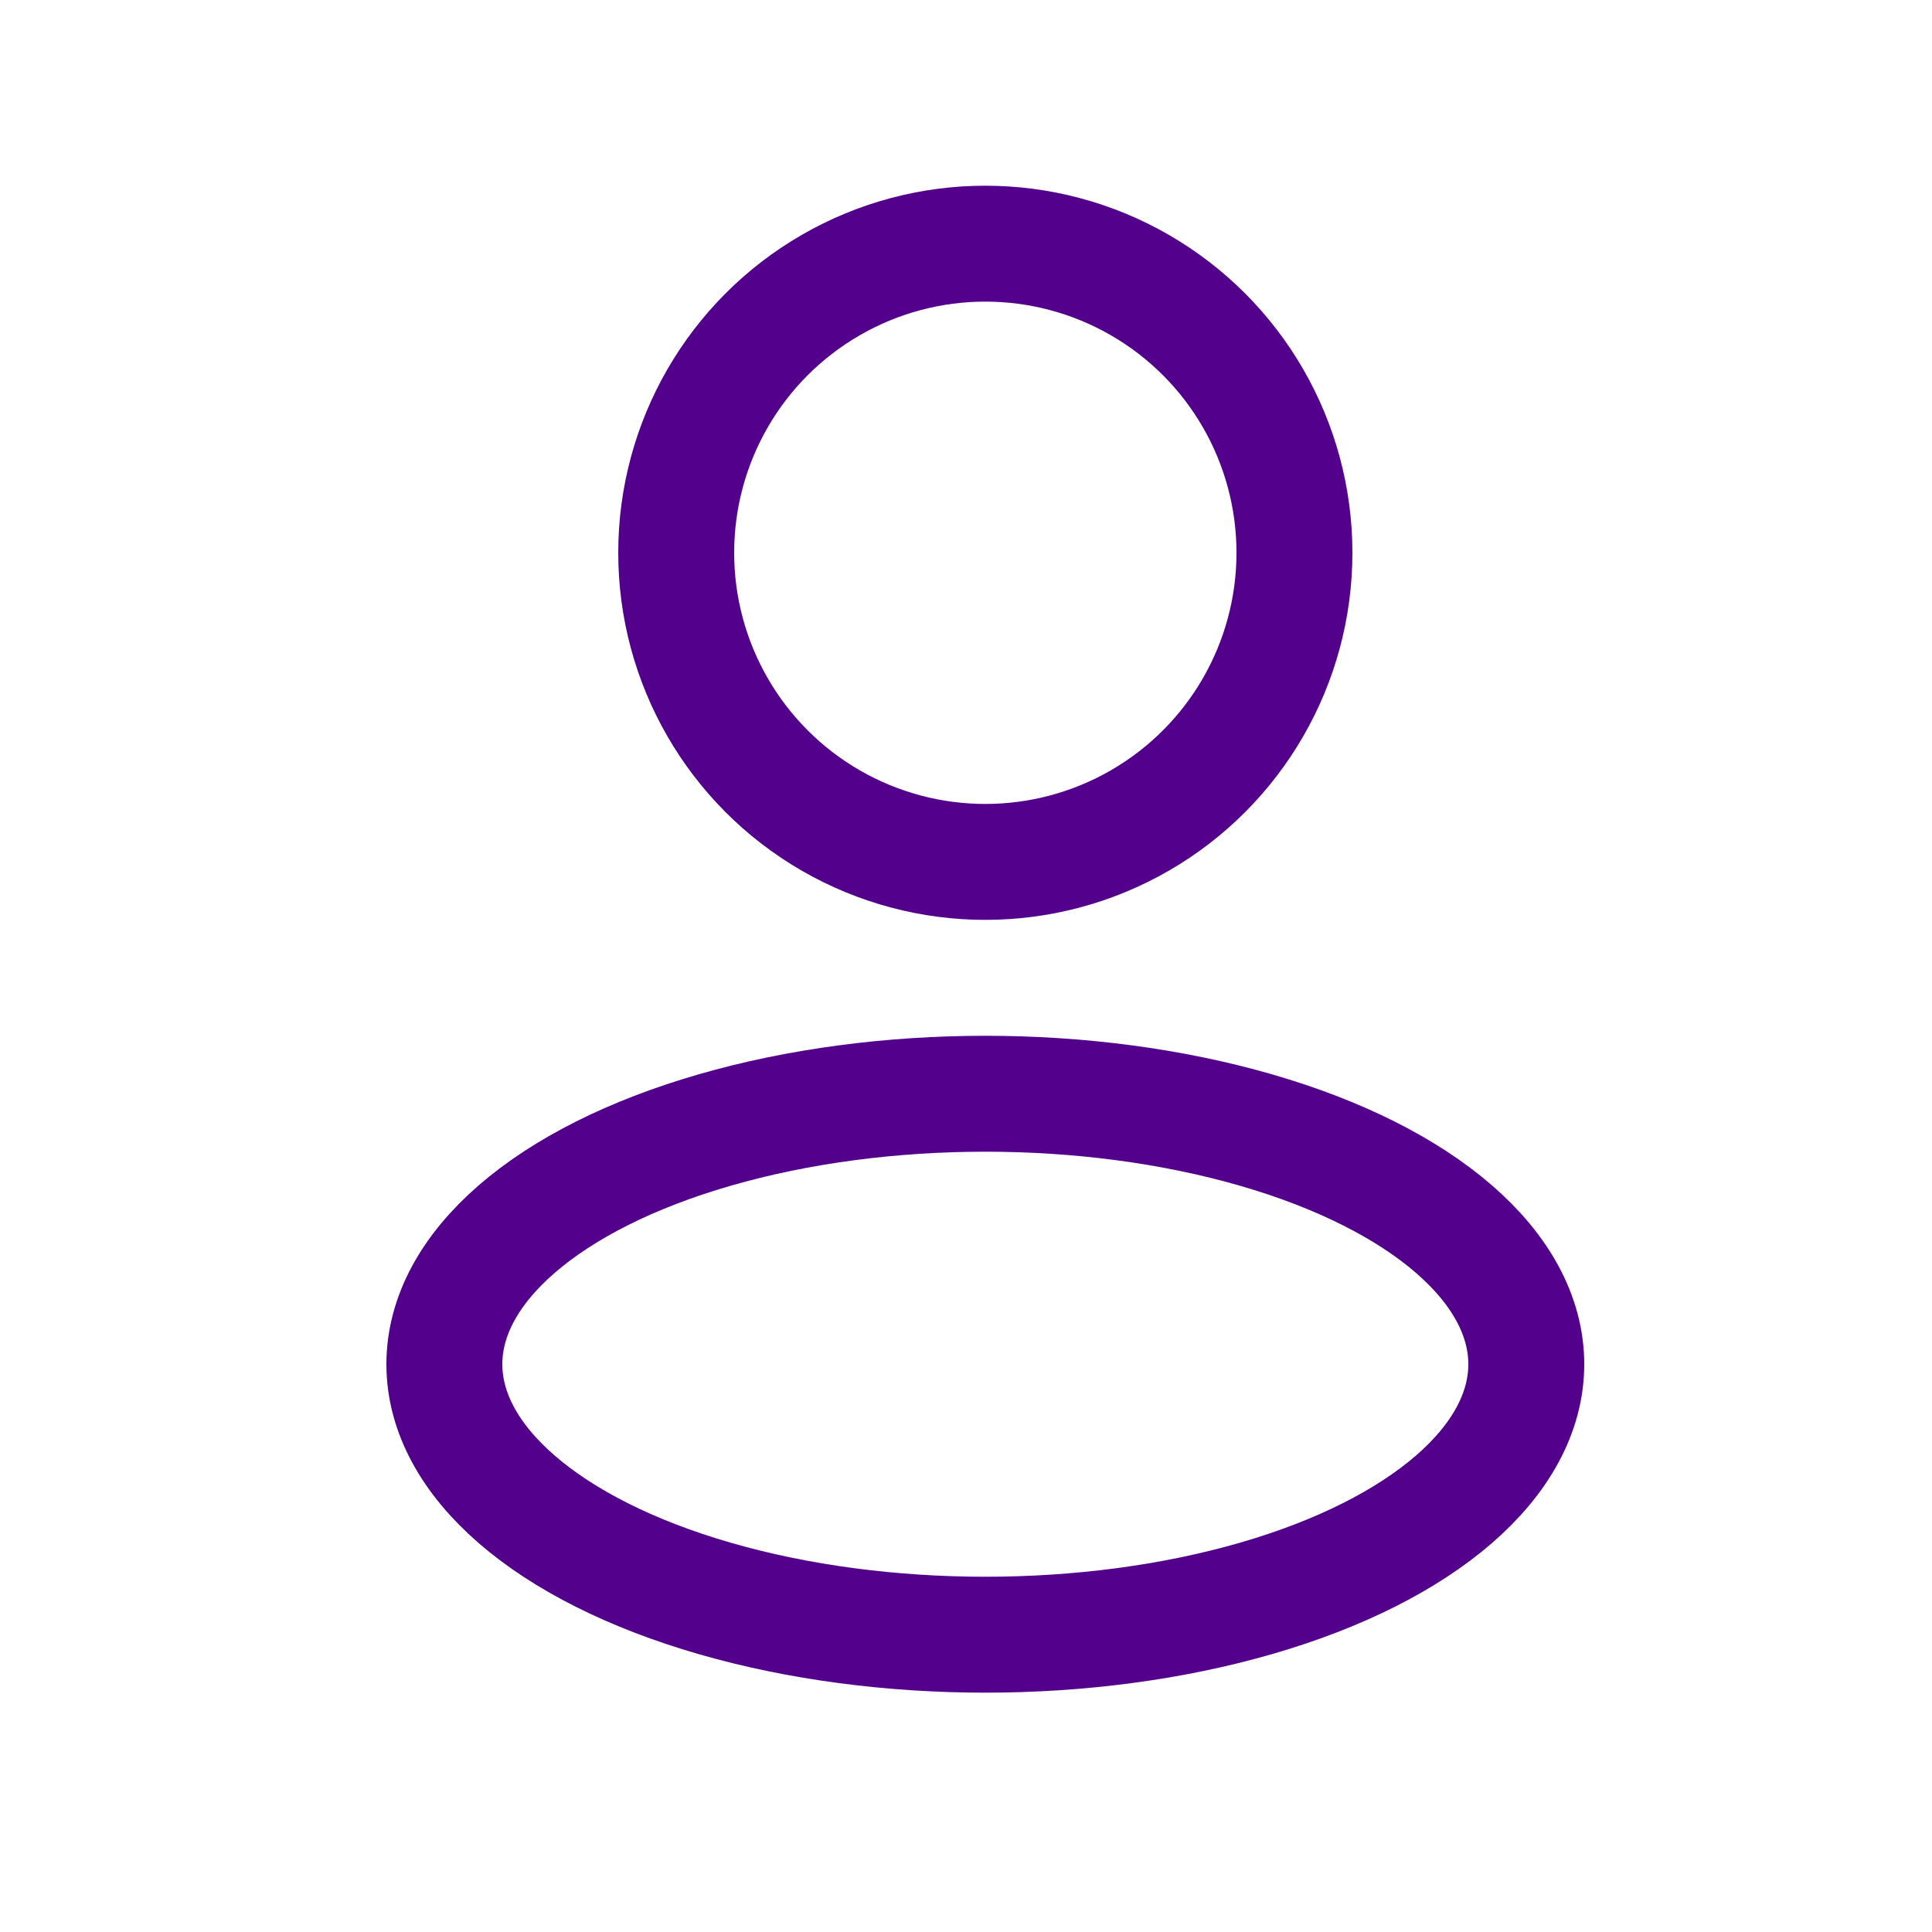
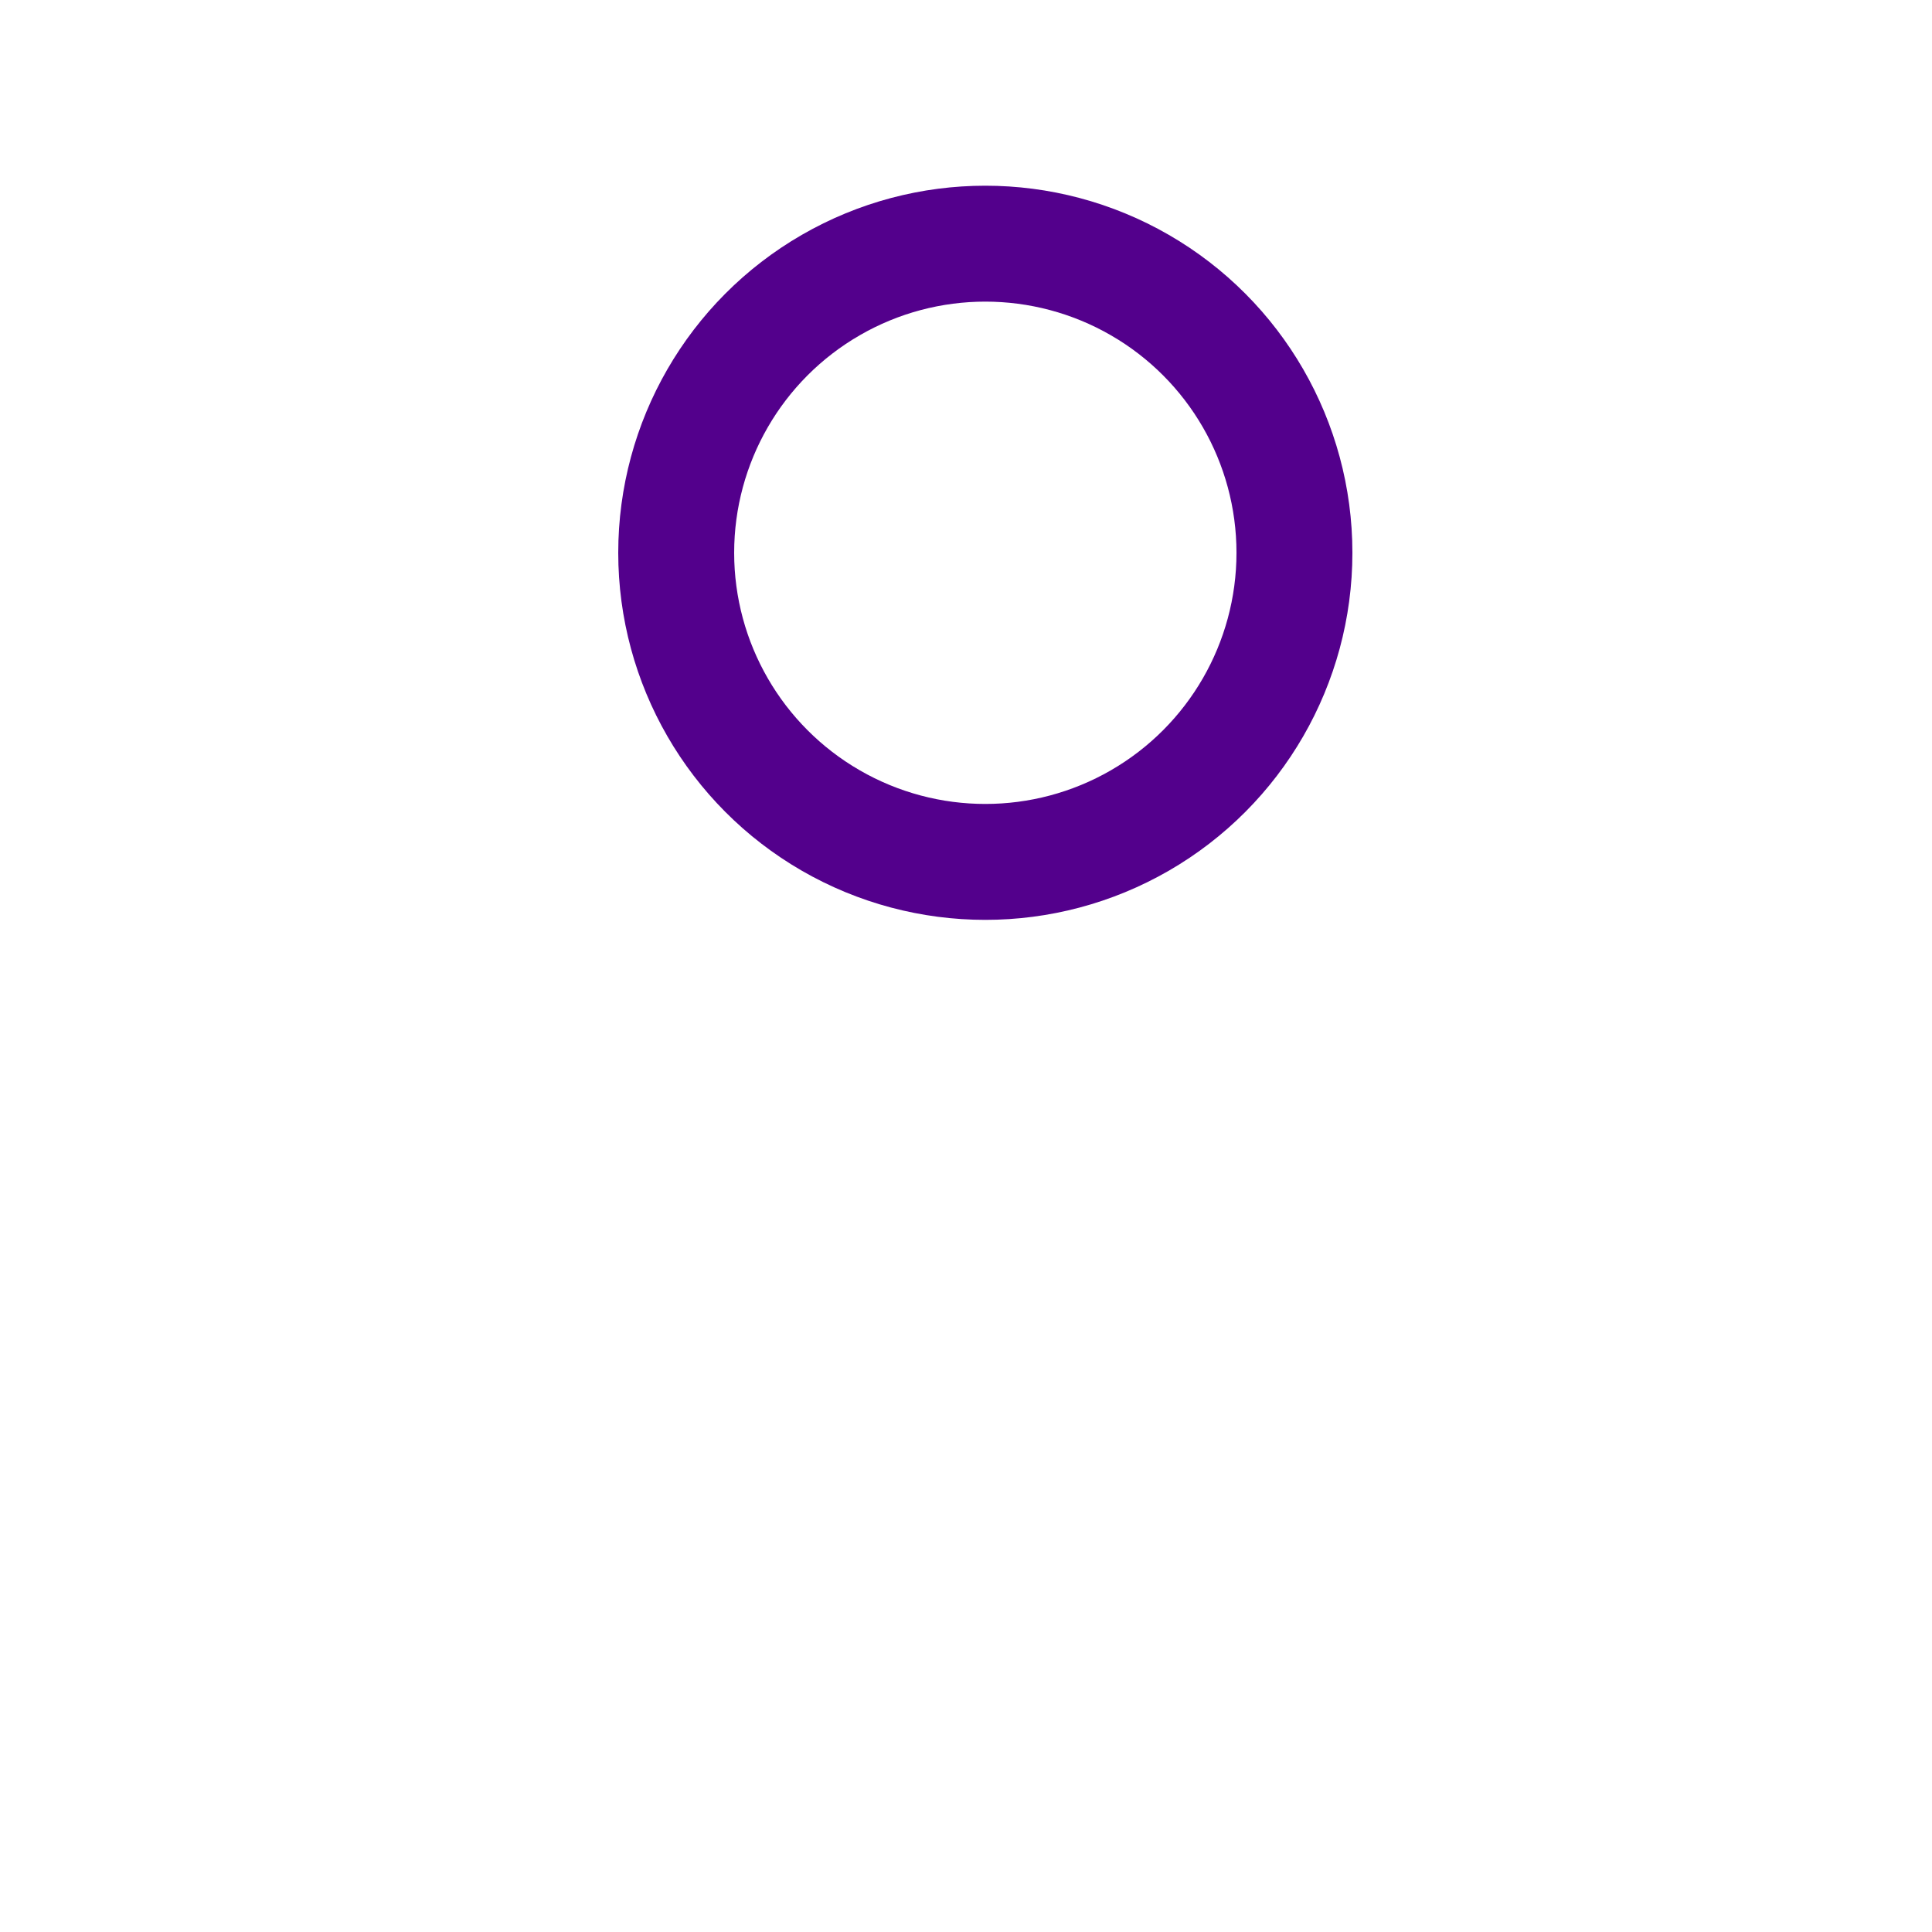
<svg xmlns="http://www.w3.org/2000/svg" width="25" height="25" viewBox="0 0 25 25" fill="none">
-   <ellipse cx="12.75" cy="17.653" rx="7" ry="3.5" stroke="#53008C" stroke-width="1.5" stroke-linejoin="round" />
  <circle cx="12.75" cy="7.153" r="4" stroke="#53008C" stroke-width="1.5" stroke-linejoin="round" />
</svg>